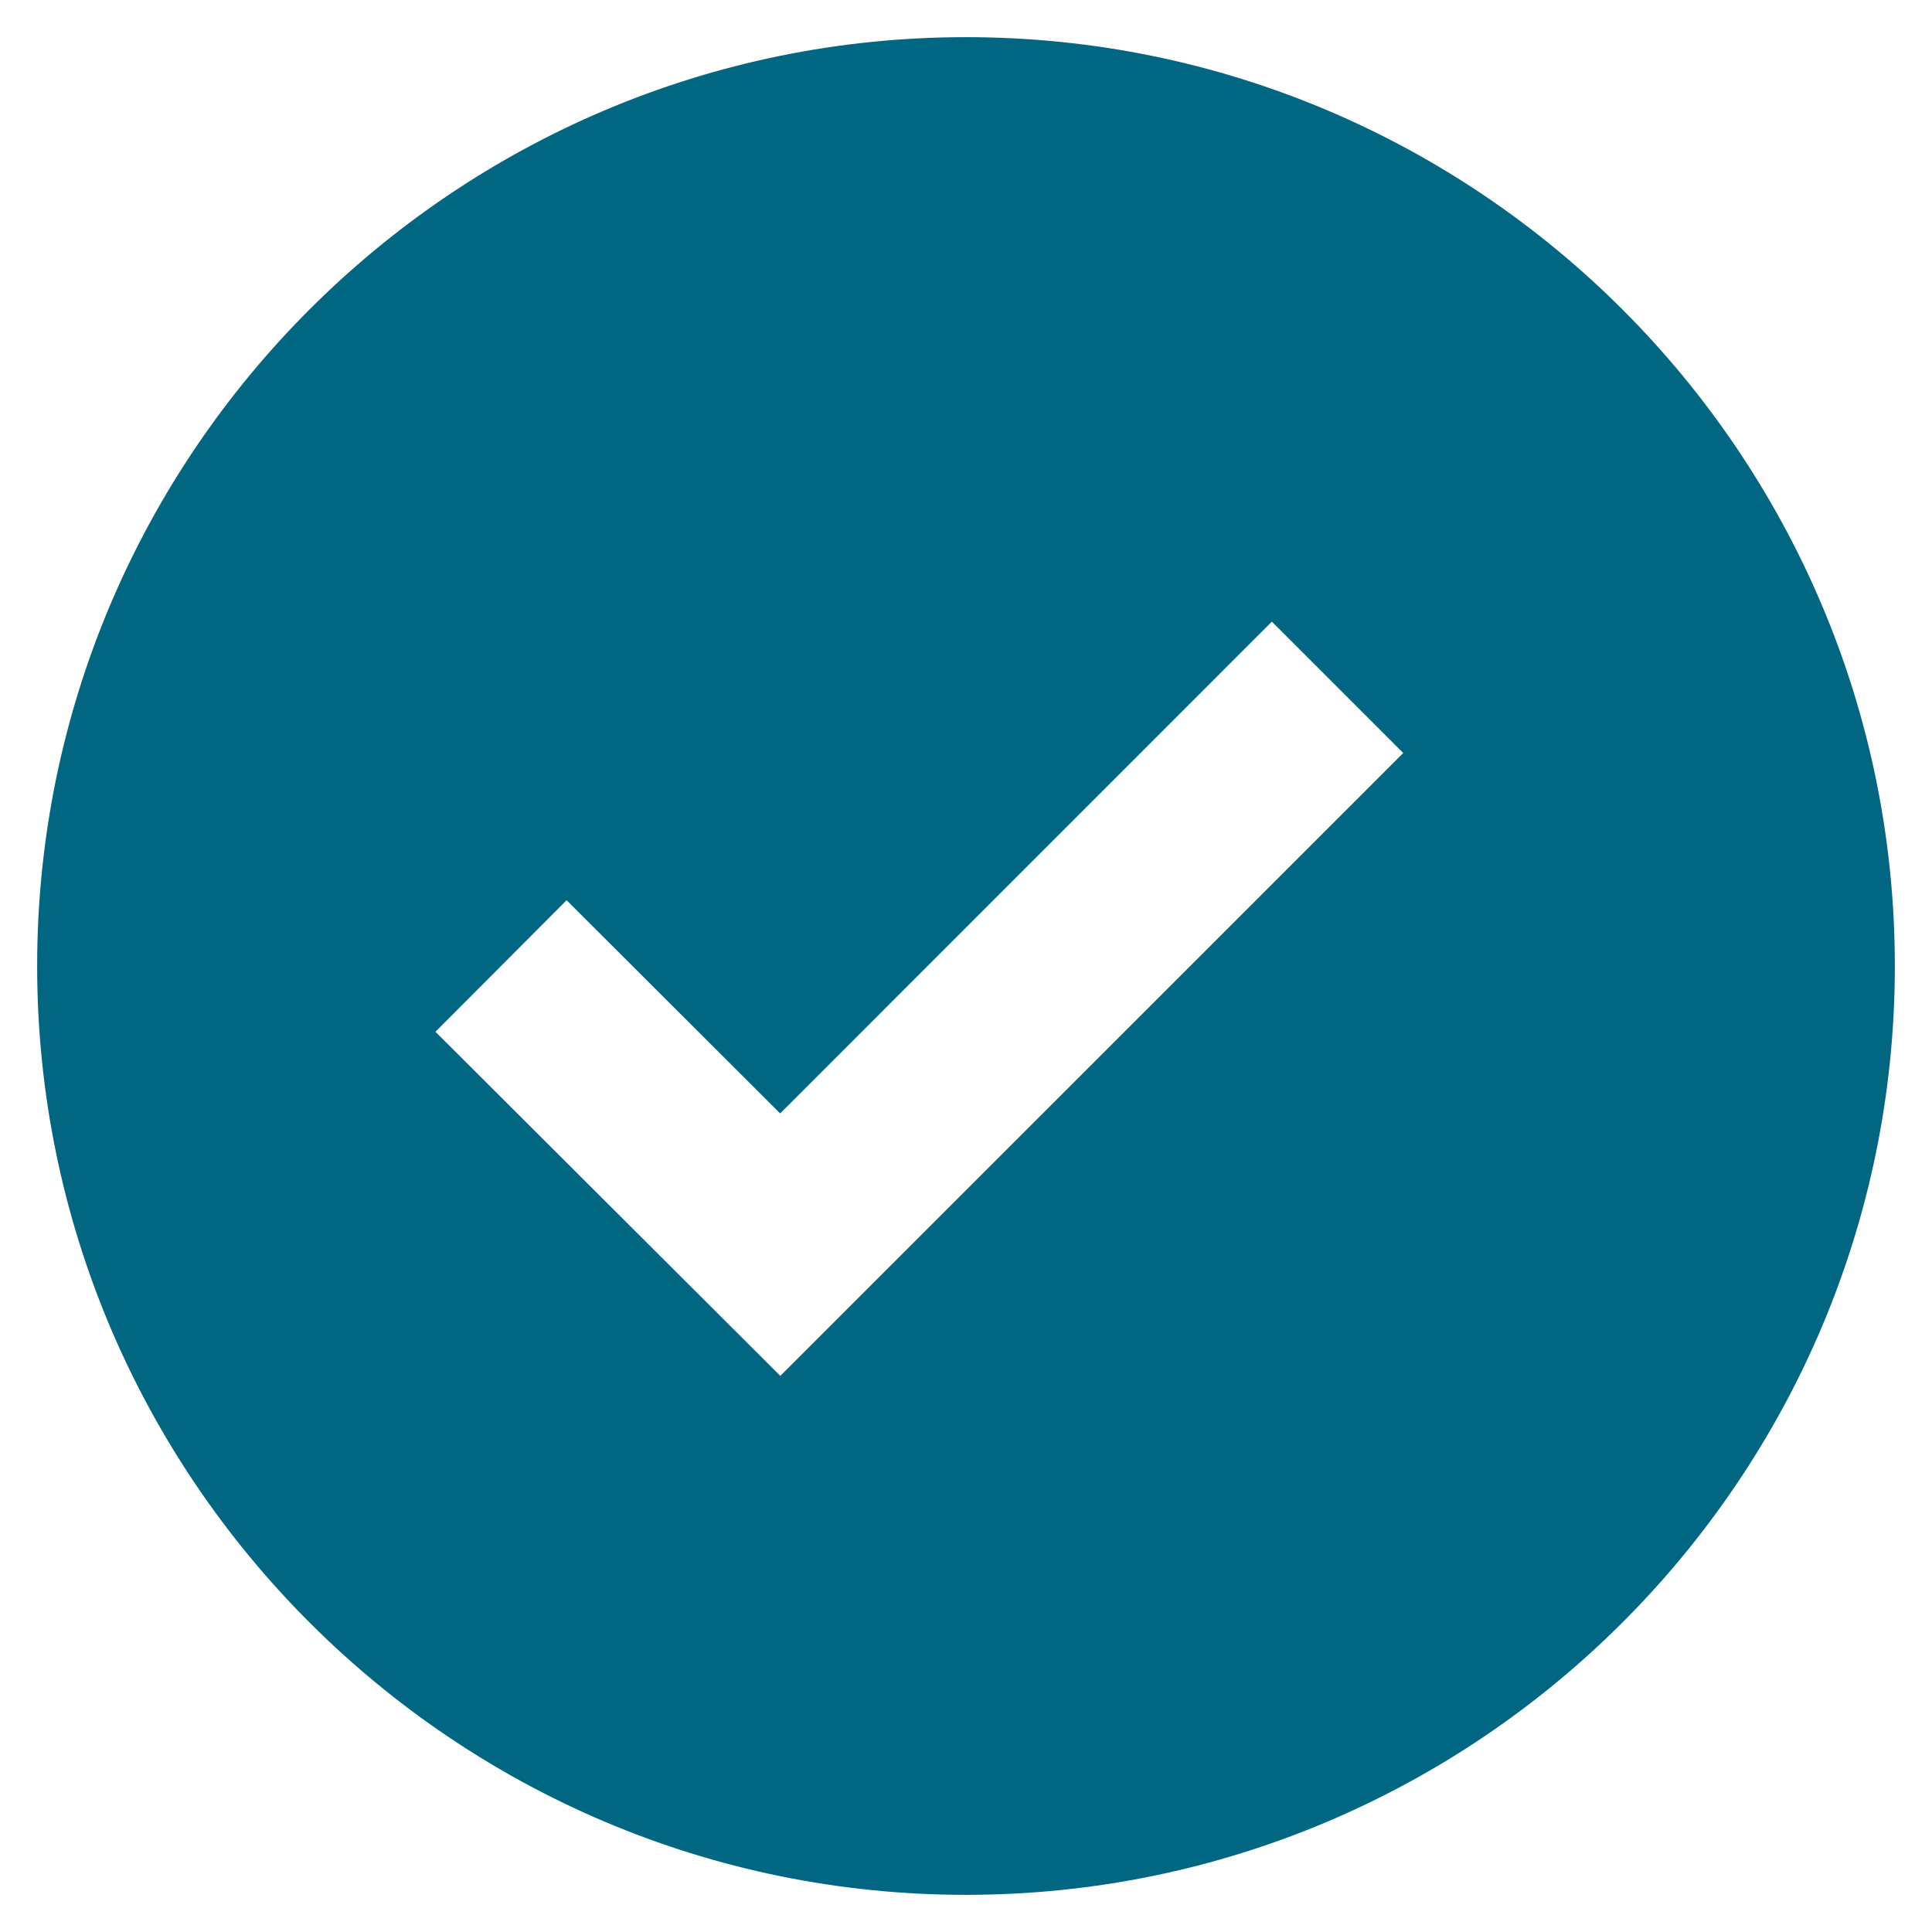
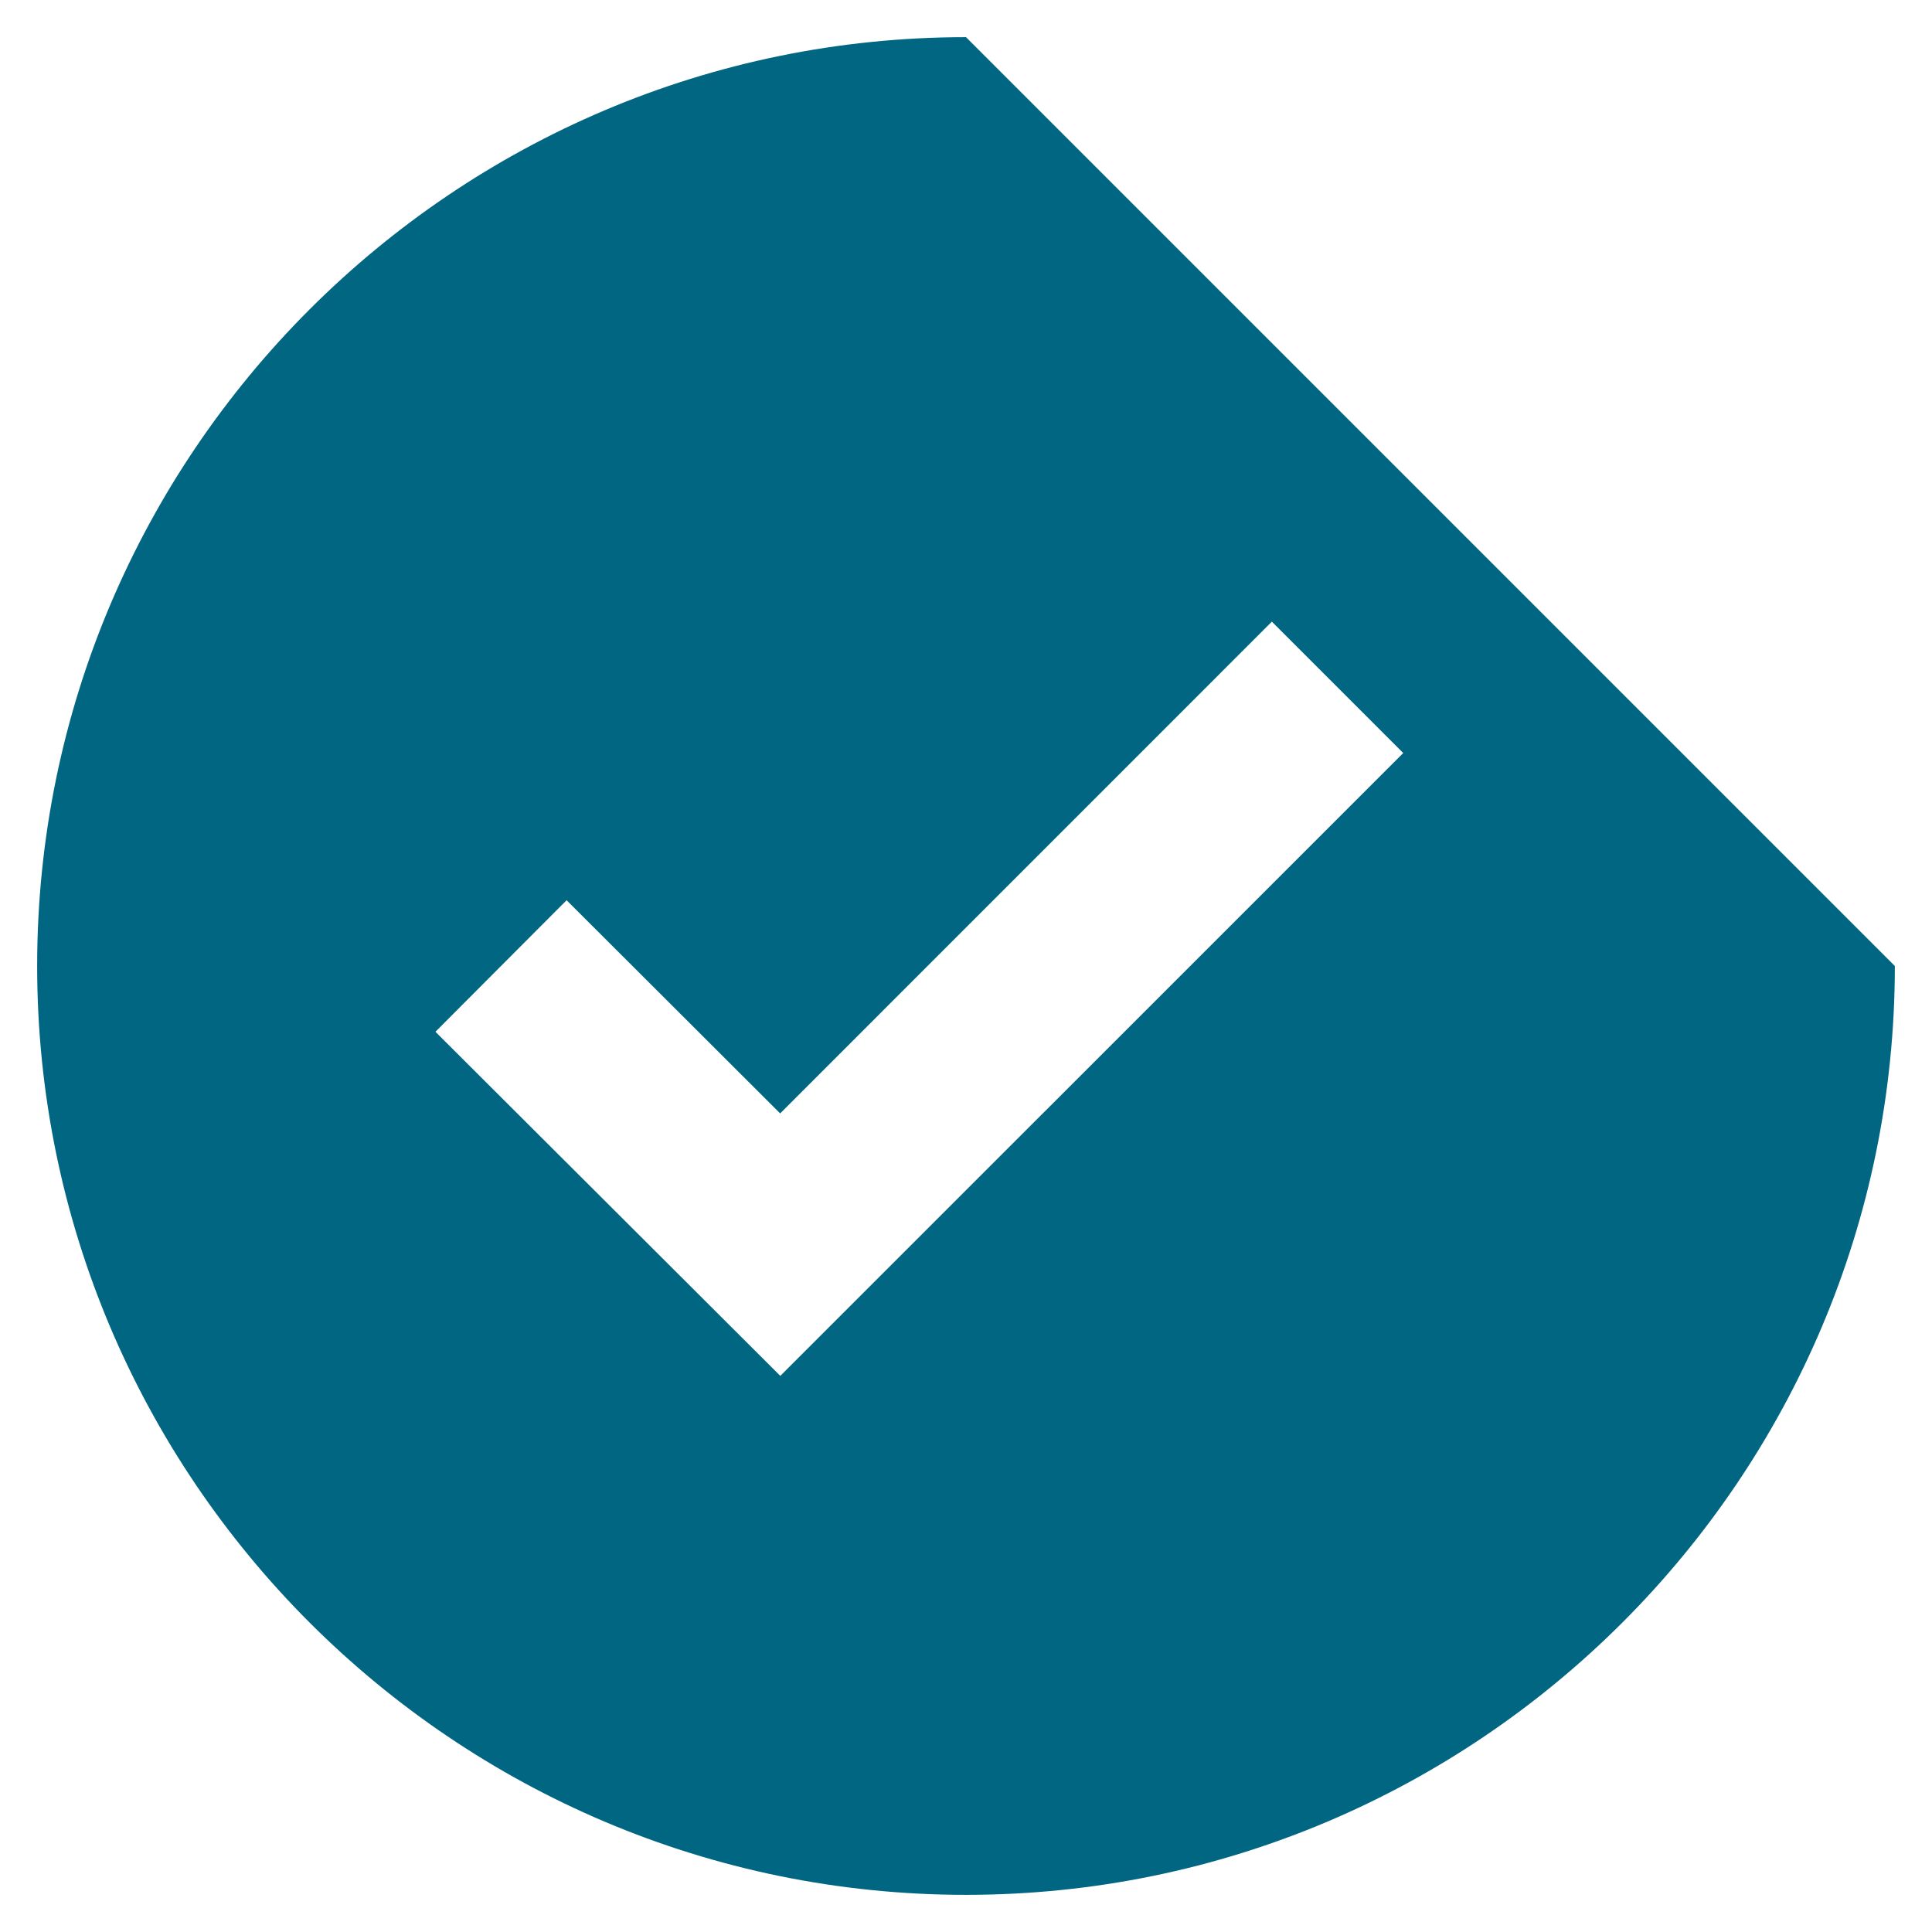
<svg xmlns="http://www.w3.org/2000/svg" width="26" height="26" viewBox="0 0 26 26" fill="none">
-   <path d="M13 0.5C6.107 0.5 0.5 6.107 0.5 13C0.5 19.892 6.107 25.5 13 25.5C19.892 25.5 25.5 19.892 25.5 13C25.5 6.107 19.892 0.5 13 0.5ZM10.501 18.516L5.86 13.885L7.625 12.115L10.499 14.984L17.116 8.366L18.884 10.134L10.501 18.516Z" fill="#006682" />
+   <path d="M13 0.5C6.107 0.5 0.5 6.107 0.5 13C0.5 19.892 6.107 25.5 13 25.5C19.892 25.5 25.5 19.892 25.5 13ZM10.501 18.516L5.86 13.885L7.625 12.115L10.499 14.984L17.116 8.366L18.884 10.134L10.501 18.516Z" fill="#006682" />
</svg>